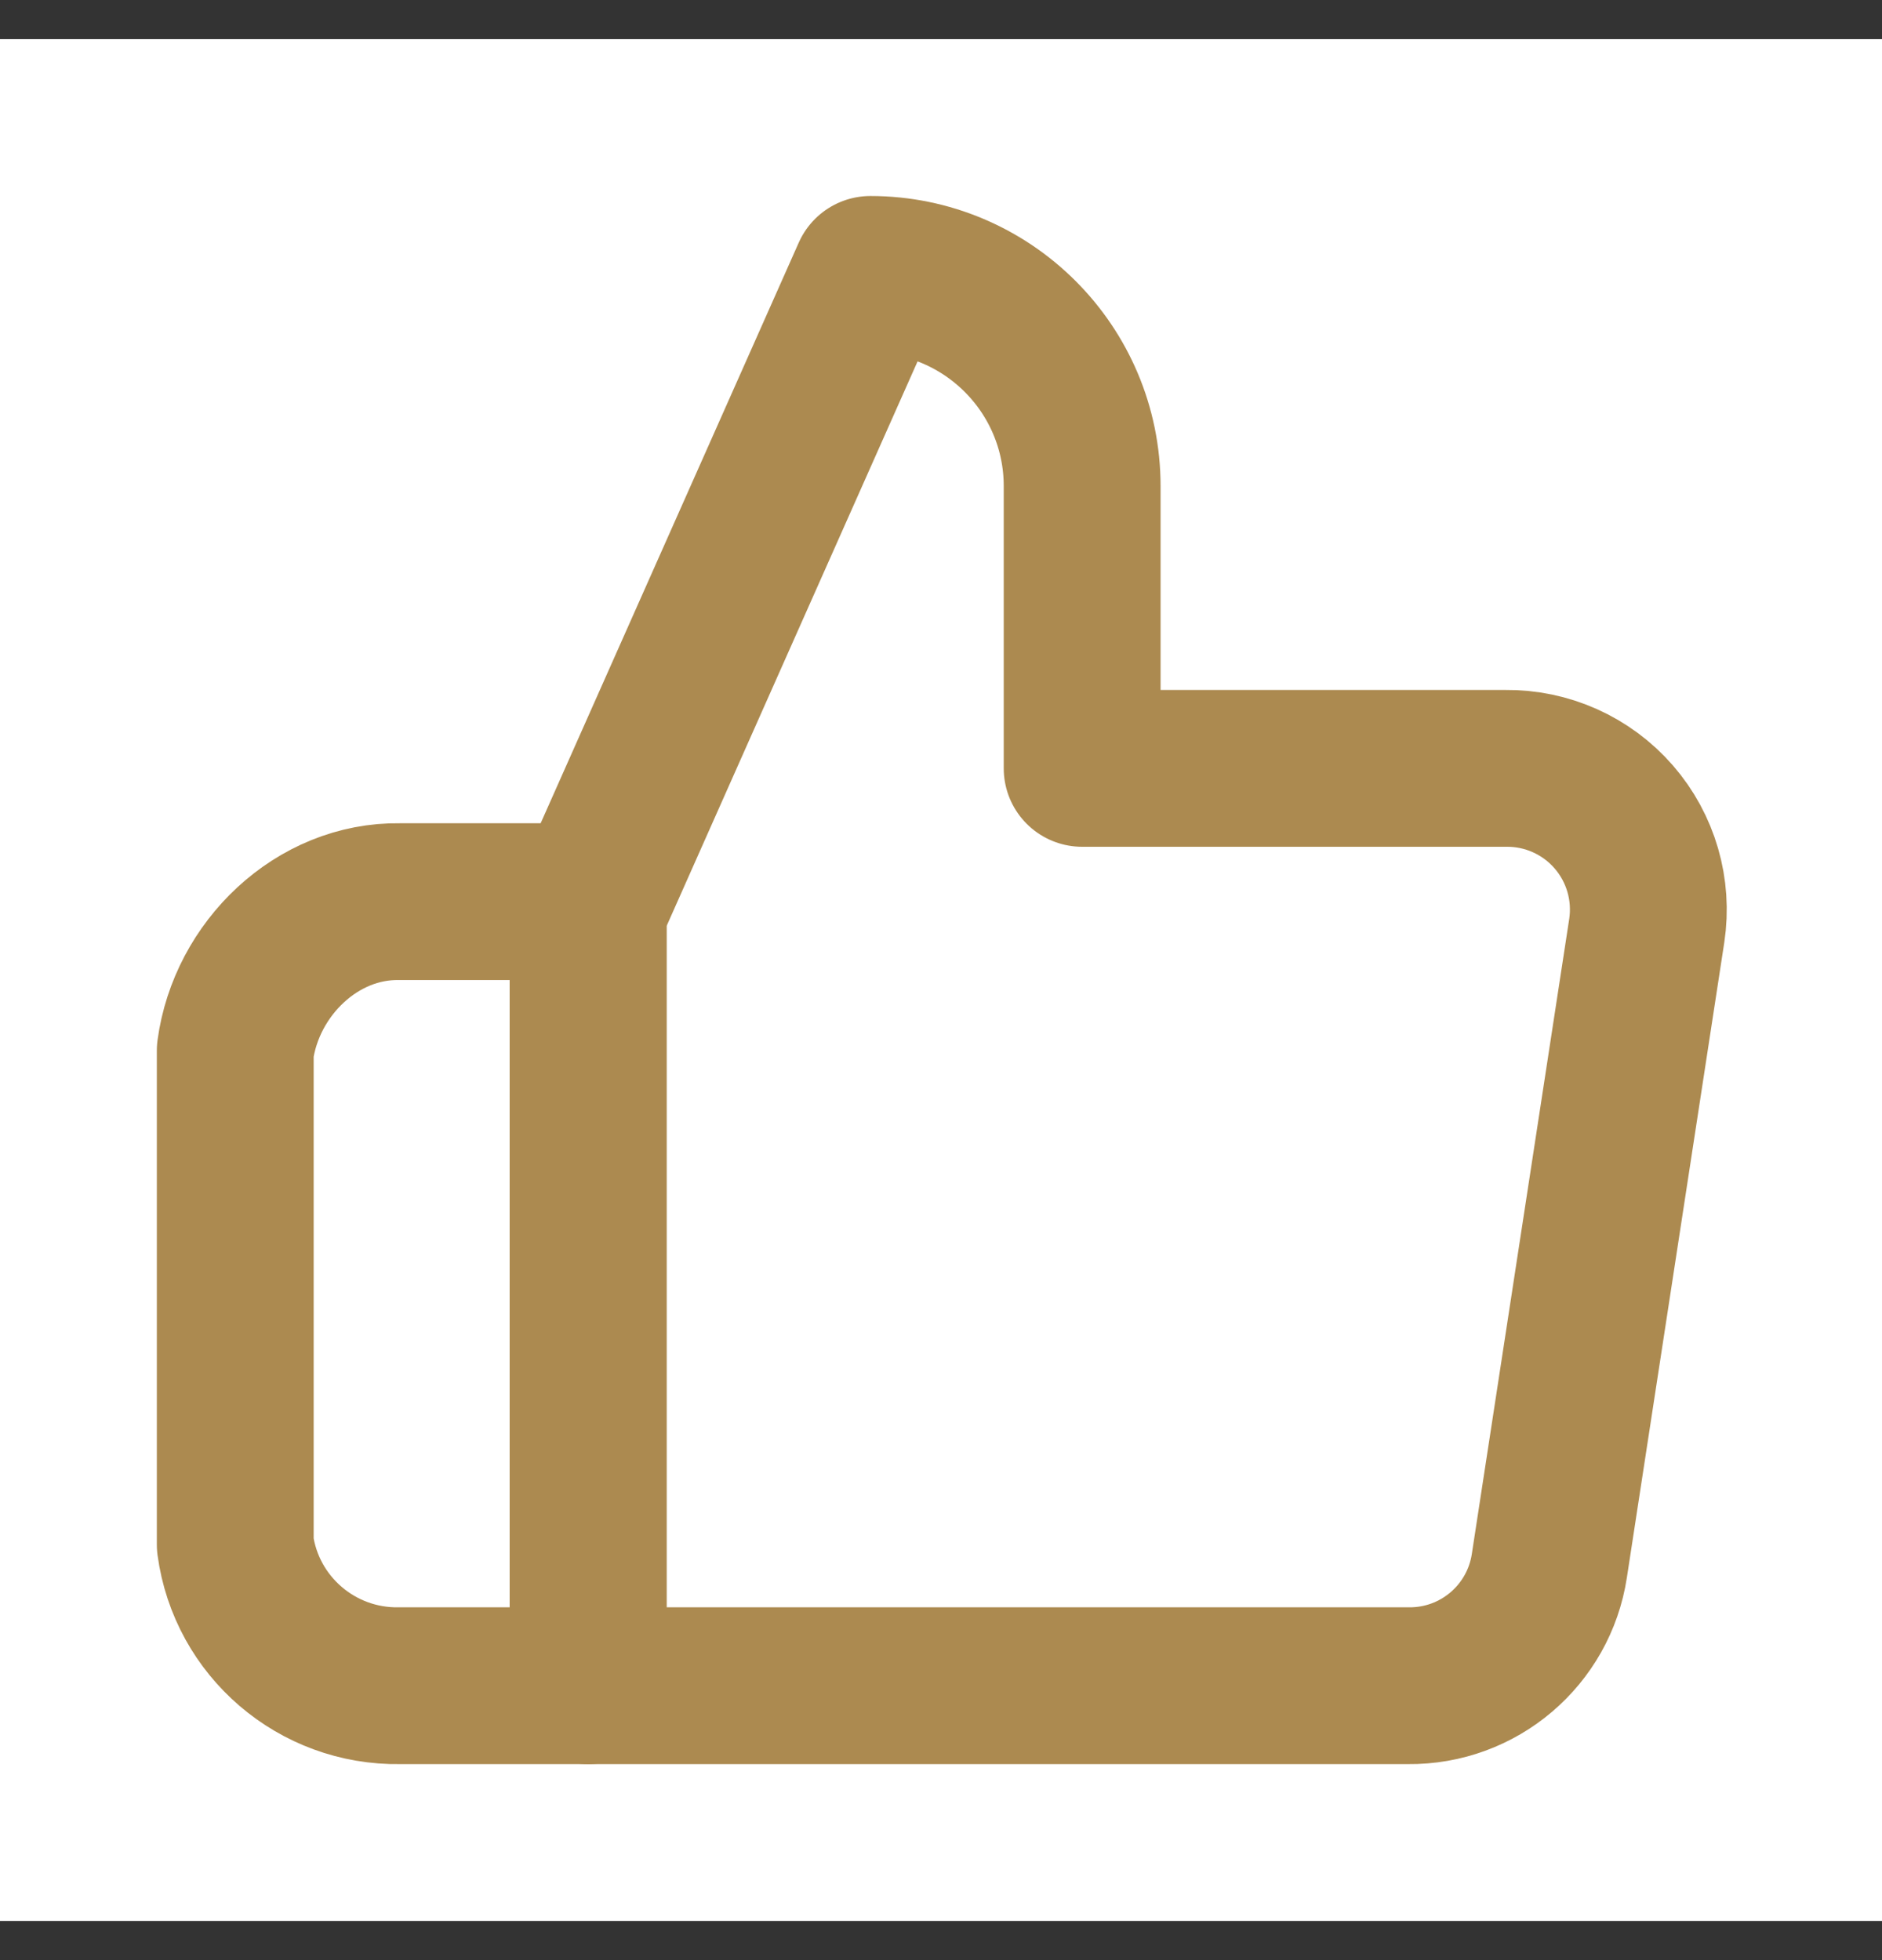
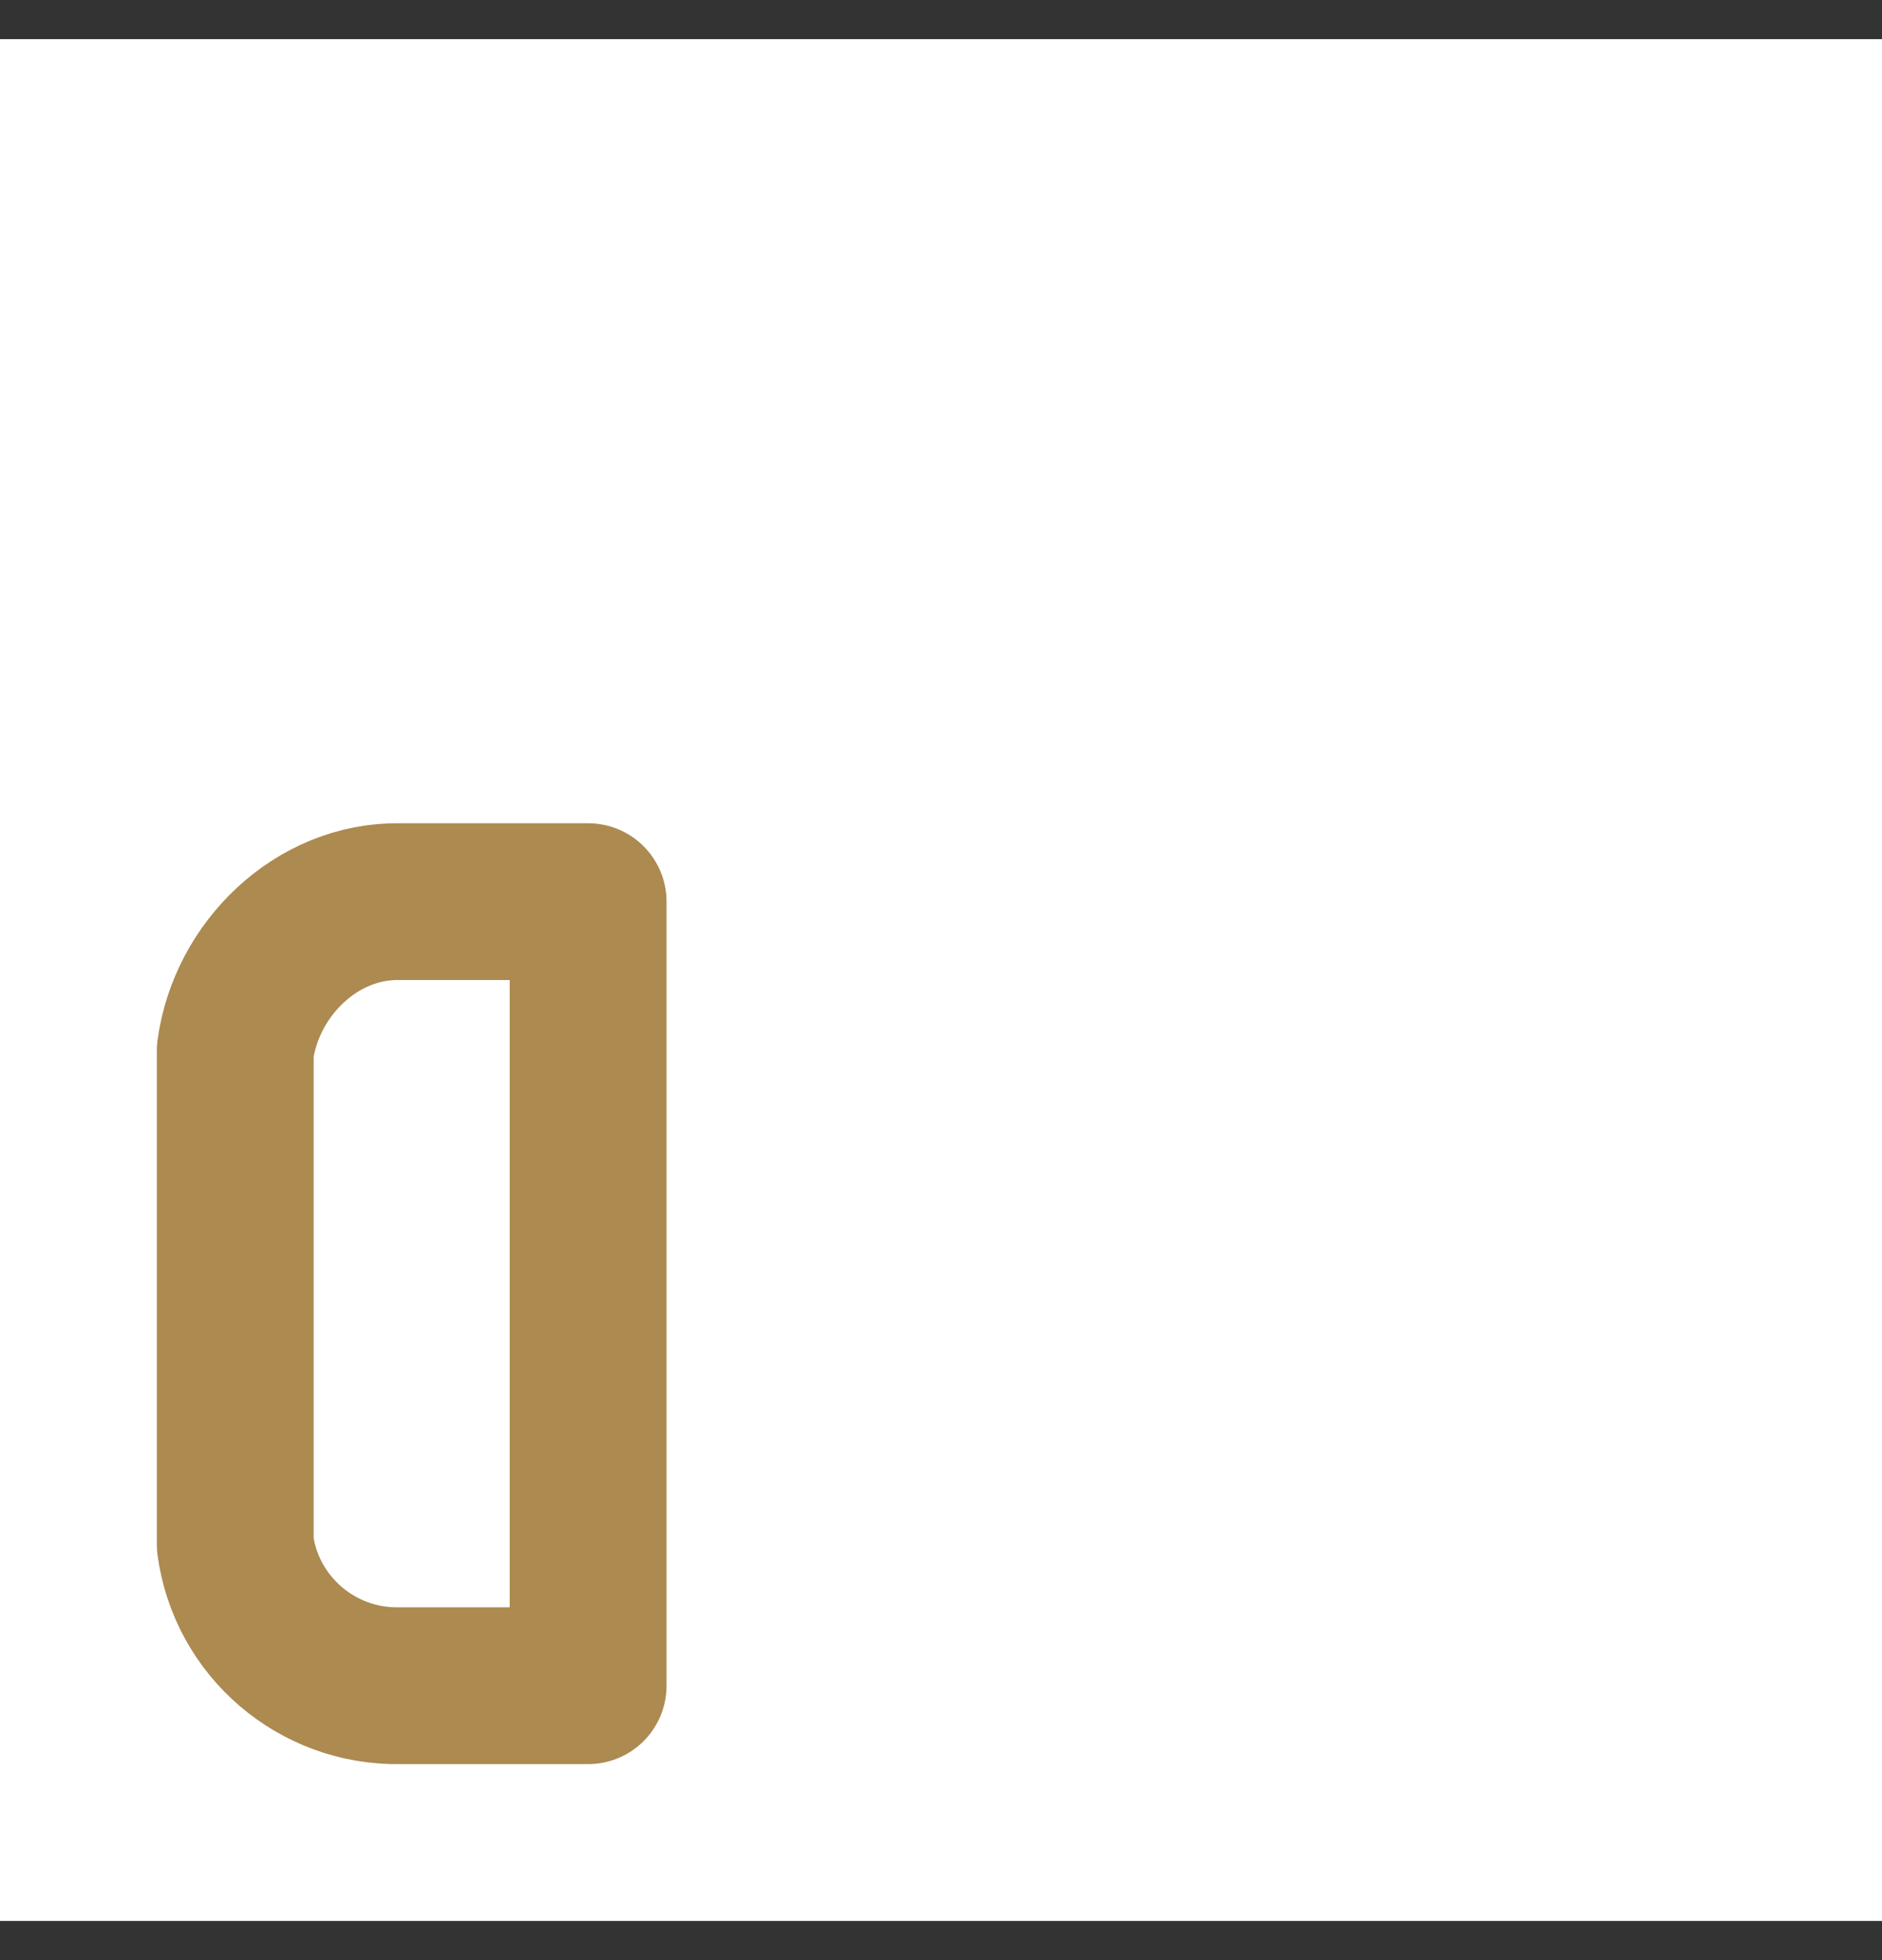
<svg xmlns="http://www.w3.org/2000/svg" width="24" height="25" viewBox="0 0 24 25" fill="none">
  <rect x="0" y="0" width="24" height="25" fill="#333333" stroke="none" />
  <g clip-path="url(#clip0_630_1521)">
    <path d="M24 0.5H0V24.5H24V0.5Z" fill="white" />
    <path d="M24 0.5H0V24.5H24V0.5Z" fill="white" />
-     <path d="M13.8 9.8V6.2C13.8 4.709 12.591 3.5 11.1 3.5L7.5 11.6V21.5H17.958C18.856 21.51 19.623 20.857 19.758 19.97L21 11.87C21.079 11.348 20.925 10.817 20.579 10.419C20.232 10.02 19.728 9.794 19.2 9.8H13.8Z" stroke="#AC8A50" stroke-width="2" stroke-linejoin="round" />
    <path d="M7.5 11.5H5.097C4.043 11.482 3.141 12.355 3 13.4V19.7C3.141 20.745 4.043 21.518 5.097 21.5H7.5V11.5Z" stroke="#AC8A50" stroke-width="2" stroke-linejoin="round" />
  </g>
  <defs>
    <clipPath id="clip0_630_1521">
      <rect width="24" height="24" fill="white" transform="translate(0 0.5)" />
    </clipPath>
  </defs>
</svg>